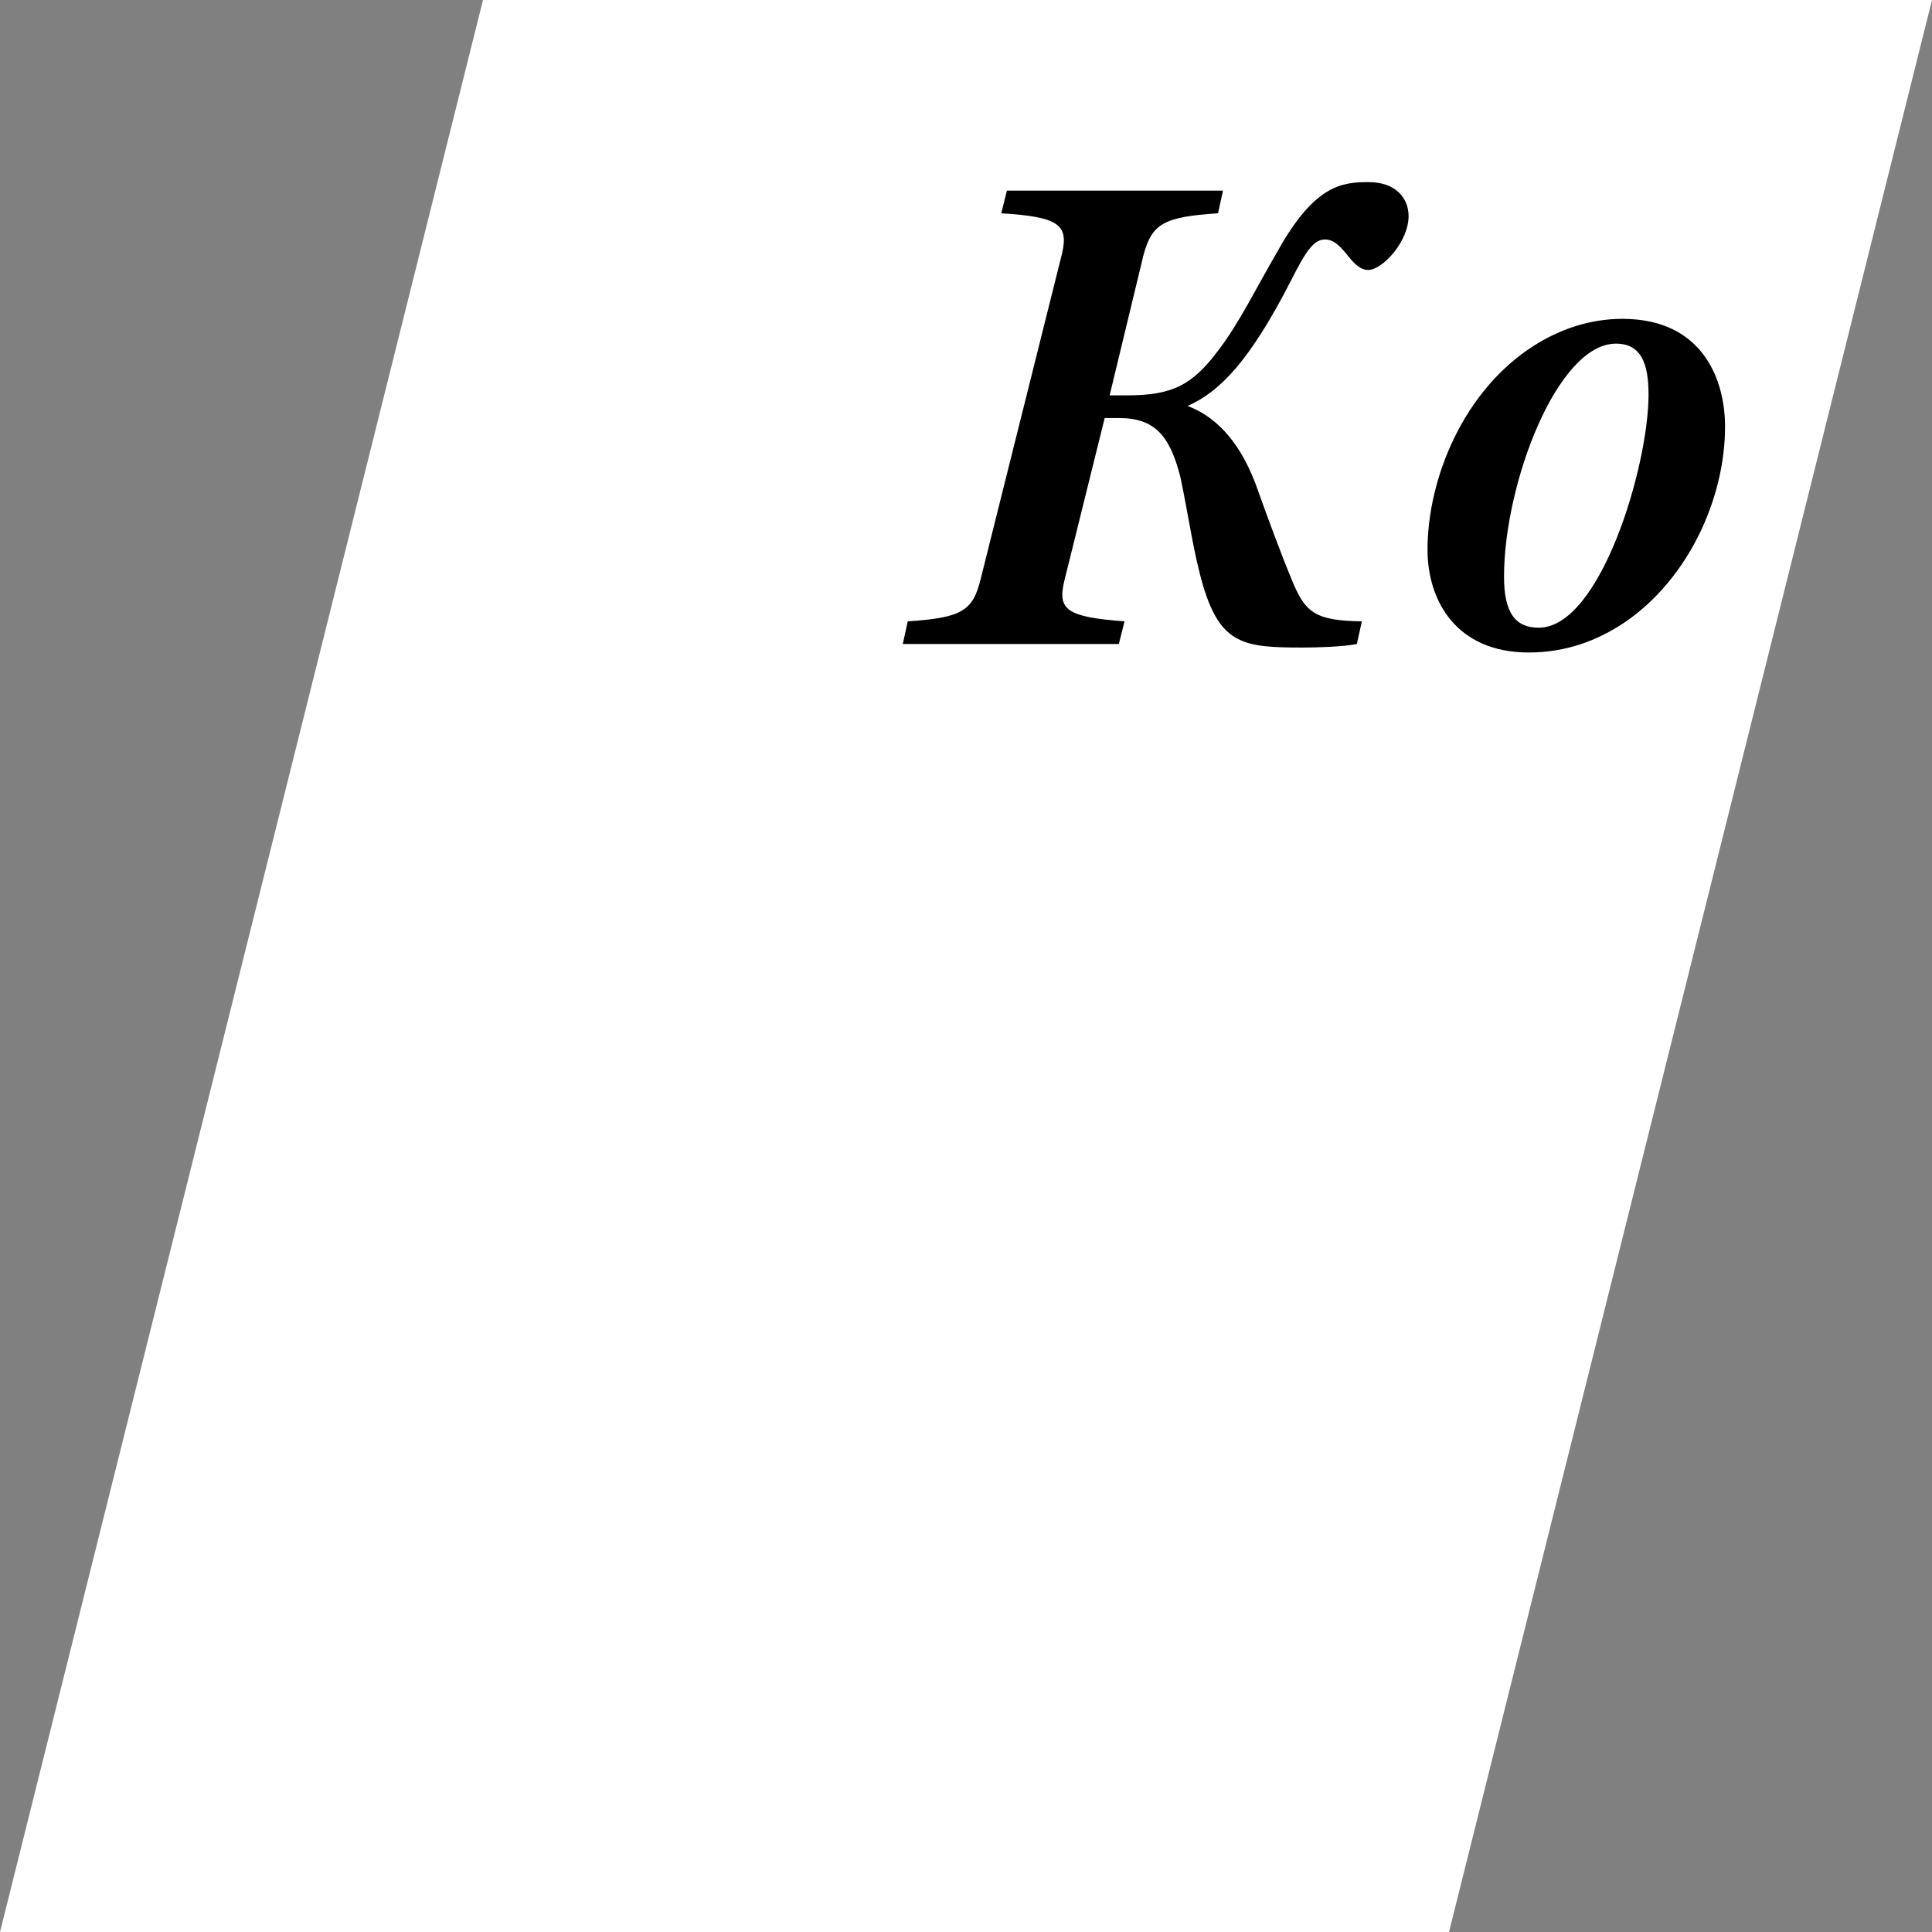
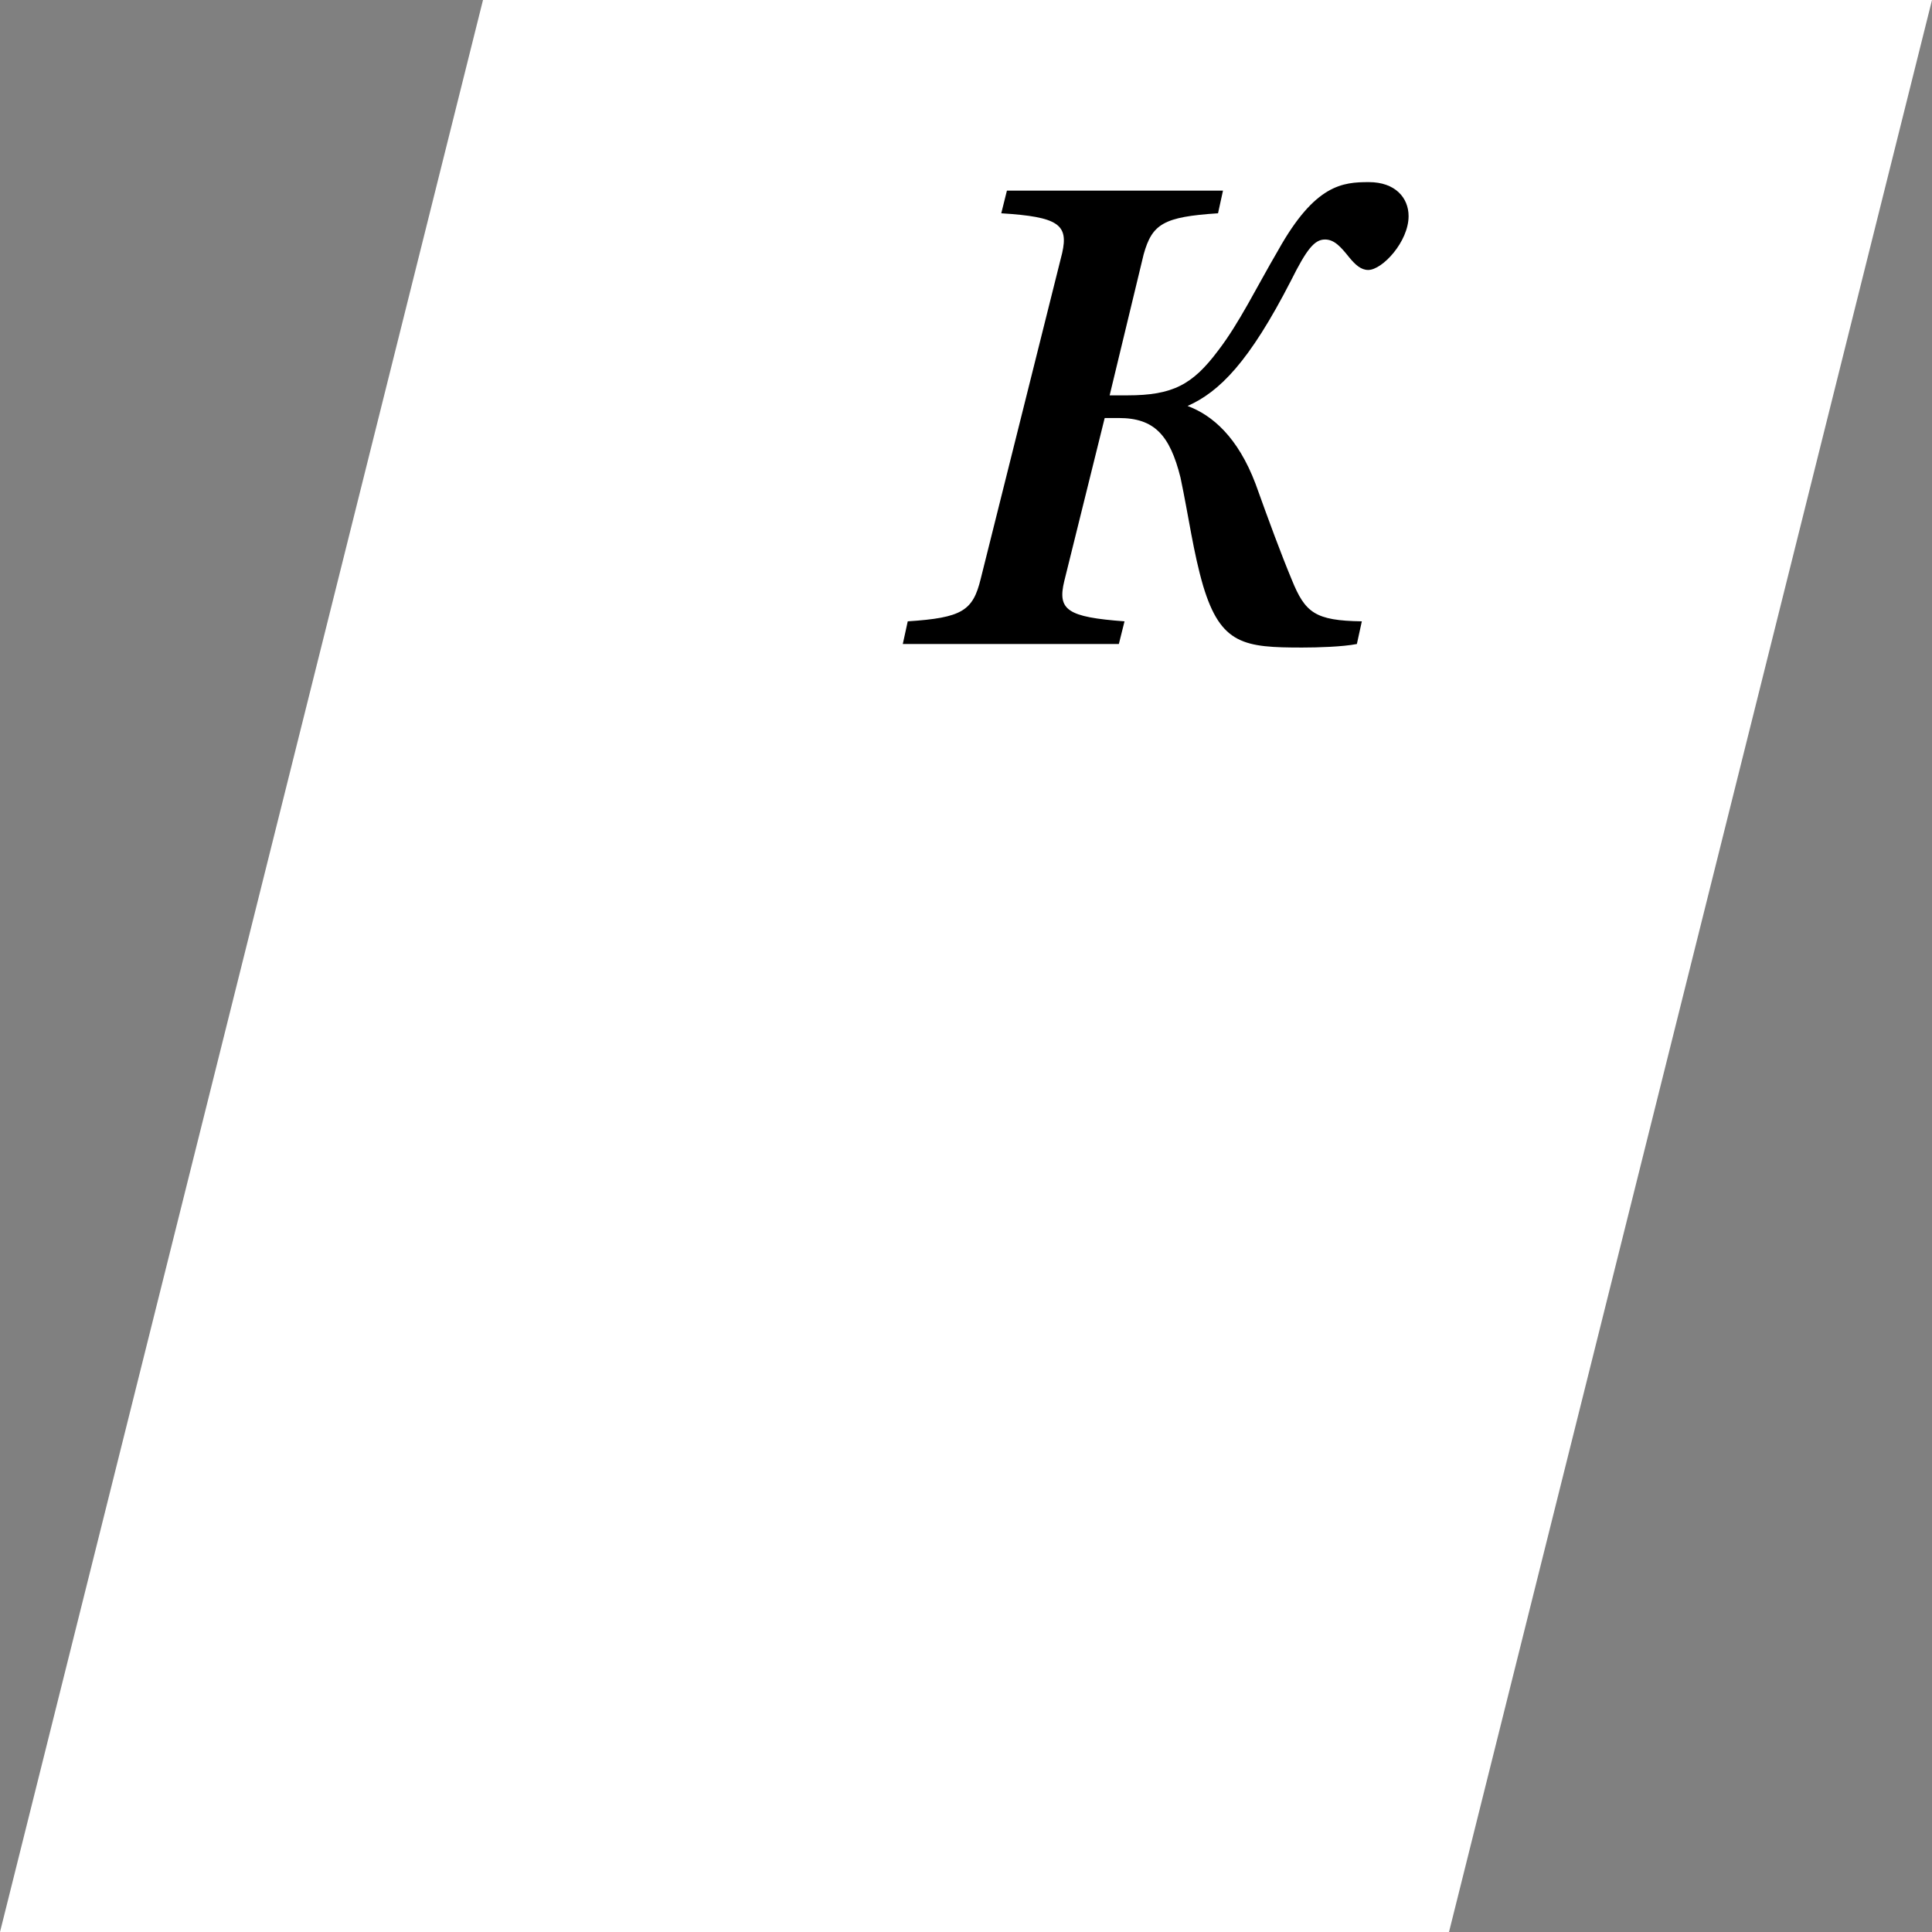
<svg xmlns="http://www.w3.org/2000/svg" width="120" height="120" viewBox="0 0 120 120" fill="none">
  <rect x="0" y="0" width="120" height="120" fill="#808080" stroke="none" />
  <g clip-path="url(#clip0_721_411)">
    <path d="M30 0H120L90 120H0L30 0Z" fill="white" />
    <path d="M56.074 40L56.382 38.592C59.77 38.372 60.43 37.932 60.914 35.952L65.974 15.712C66.37 13.952 65.754 13.468 62.19 13.248L62.542 11.84H75.962L75.654 13.248C72.266 13.468 71.562 13.908 71.034 15.8L68.922 24.556H70.022C72.838 24.556 74.07 23.896 75.654 21.784C76.974 20.068 78.03 17.868 79.394 15.536C81.682 11.444 83.398 11.312 85.026 11.312C86.654 11.312 87.49 12.28 87.49 13.424C87.49 15.008 85.862 16.768 84.982 16.768C84.542 16.768 84.19 16.46 83.794 15.976C83.266 15.316 82.87 14.876 82.298 14.876C81.638 14.876 81.154 15.492 80.186 17.428C77.59 22.488 75.742 24.336 73.762 25.216C75.302 25.788 76.886 27.152 77.986 30.056C78.822 32.388 79.57 34.412 80.23 35.996C81.066 38.064 81.682 38.548 84.586 38.592L84.278 40C83.398 40.176 81.814 40.22 80.89 40.22C77.282 40.22 75.83 40.044 74.73 36.392C74.114 34.28 73.85 32.168 73.322 29.66C72.662 27.02 71.694 25.964 69.494 25.964H68.614L66.106 36.084C65.666 37.888 66.282 38.328 69.846 38.592L69.494 40H56.074Z" fill="black" />
-     <path d="M100.766 19.804C105.826 19.804 107.146 23.676 107.146 26.492C107.146 30.98 104.858 35.952 100.942 38.636C99.182 39.824 97.202 40.528 94.958 40.528C90.382 40.528 88.666 37.228 88.666 34.148C88.666 29.704 90.91 24.248 95.266 21.476C96.85 20.464 98.742 19.804 100.766 19.804ZM95.574 38.988C99.402 38.988 102.394 28.956 102.394 24.512C102.394 22.532 101.91 21.344 100.37 21.344C96.718 21.344 93.418 30.056 93.418 35.82C93.418 38.064 94.122 38.988 95.574 38.988Z" fill="black" />
  </g>
  <defs>
    <clipPath id="clip0_721_411">
      <rect width="120" height="120" fill="white" />
    </clipPath>
  </defs>
</svg>